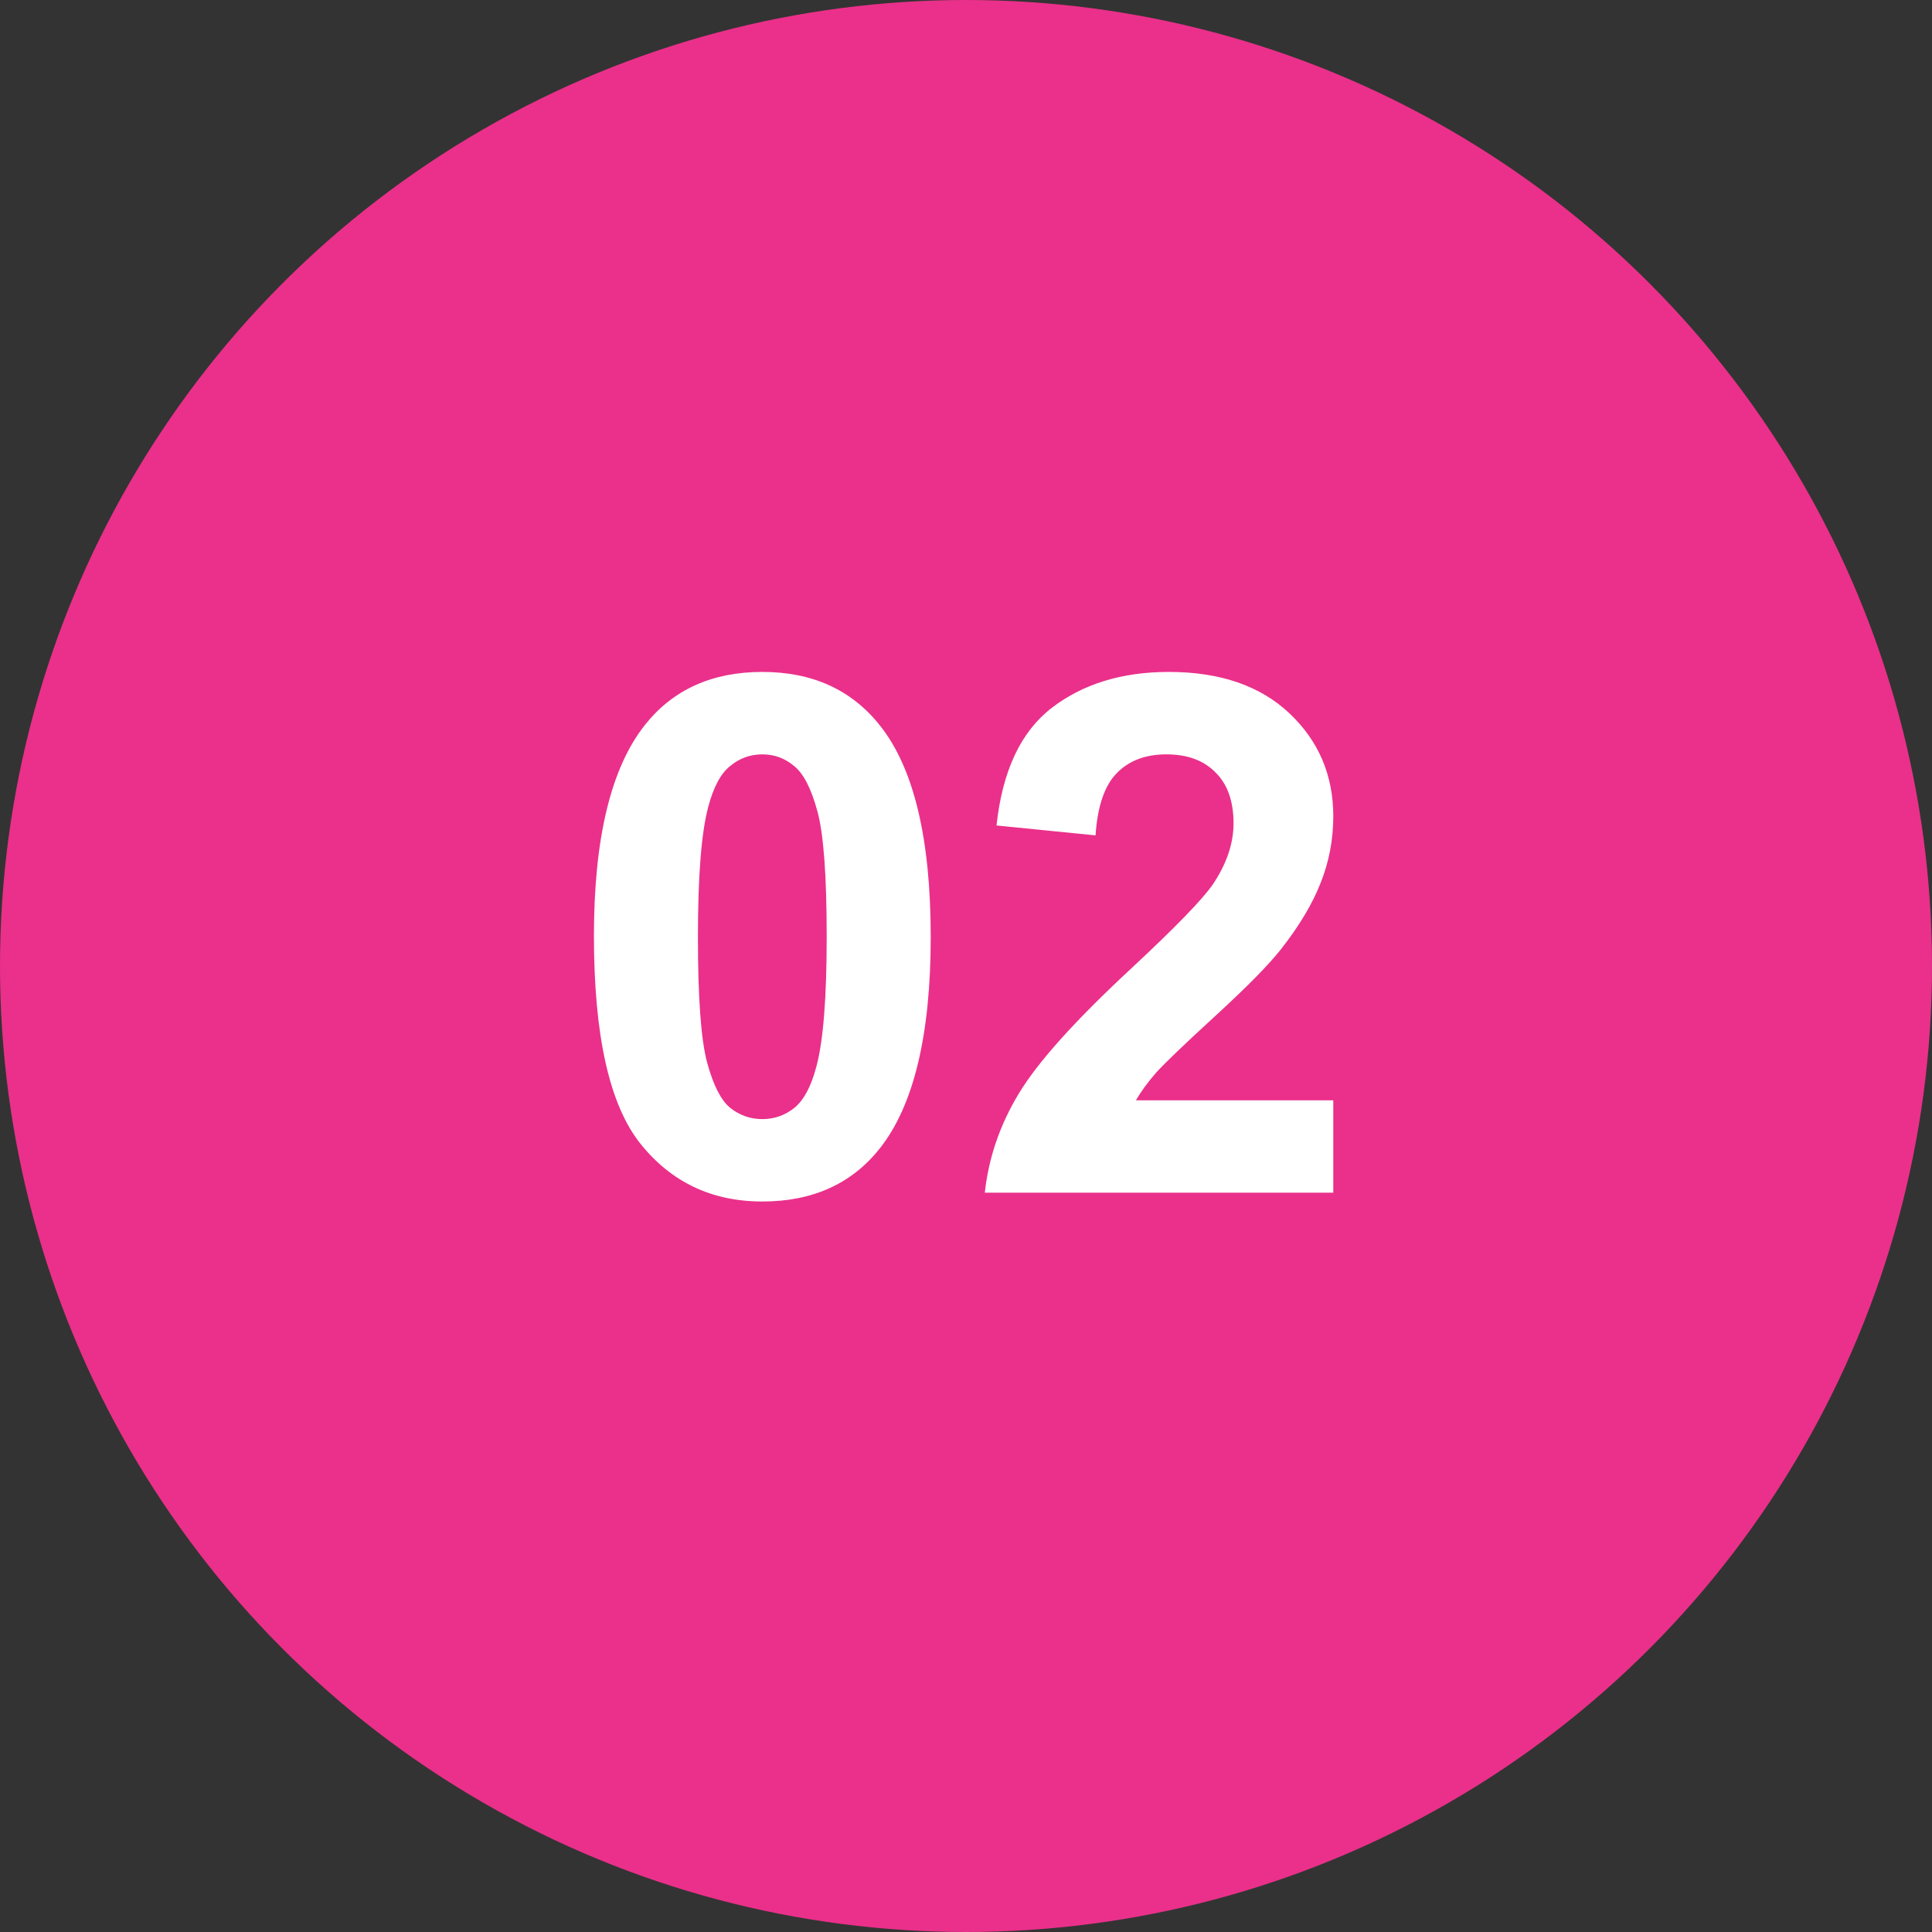
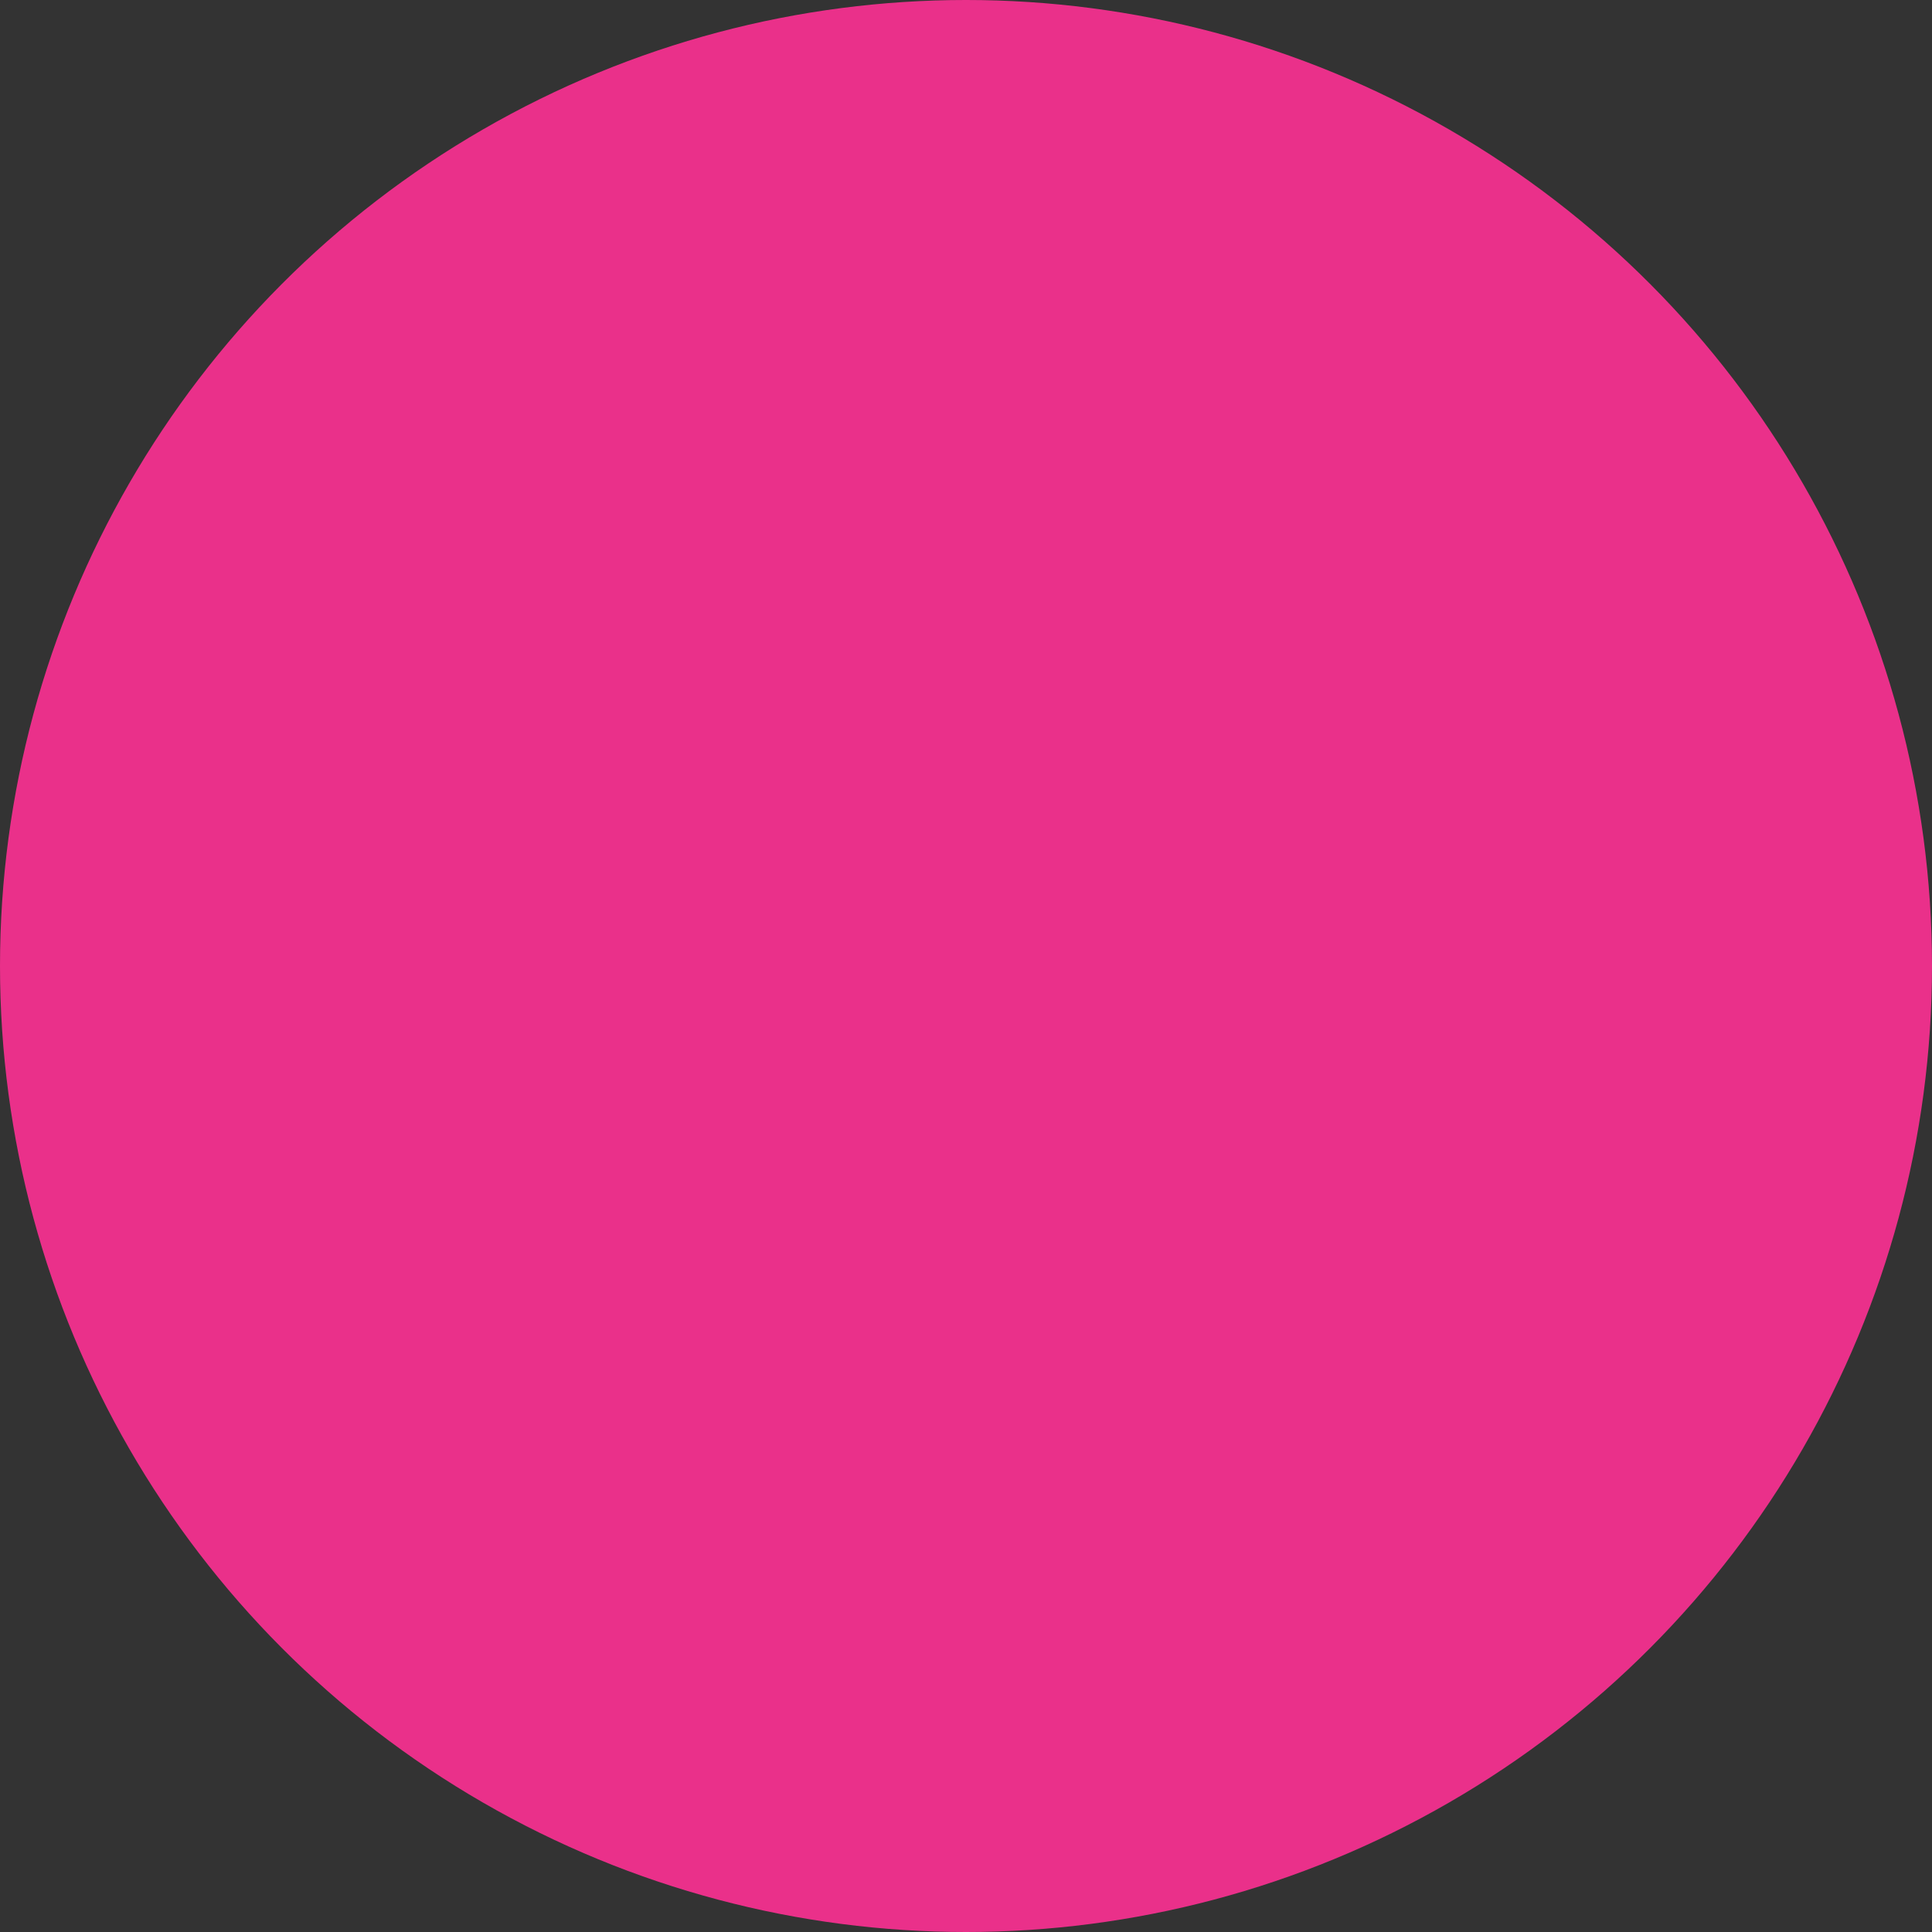
<svg xmlns="http://www.w3.org/2000/svg" width="57" height="57" viewBox="0 0 57 57" fill="none">
  <rect x="0" y="0" width="57" height="57" fill="#333333" stroke="none" />
  <circle cx="28.5" cy="28.5" r="28.5" fill="#EA308A" />
-   <path d="M22.491 19.824C23.973 19.824 25.131 20.353 25.966 21.411C26.961 22.663 27.459 24.74 27.459 27.642C27.459 30.536 26.958 32.617 25.956 33.883C25.128 34.927 23.973 35.448 22.491 35.448C21.002 35.448 19.801 34.878 18.89 33.737C17.978 32.589 17.523 30.547 17.523 27.61C17.523 24.73 18.024 22.656 19.026 21.39C19.854 20.346 21.009 19.824 22.491 19.824ZM22.491 22.256C22.136 22.256 21.819 22.371 21.541 22.601C21.262 22.823 21.047 23.227 20.894 23.811C20.692 24.57 20.591 25.846 20.591 27.642C20.591 29.437 20.681 30.672 20.862 31.347C21.043 32.015 21.27 32.46 21.541 32.683C21.819 32.905 22.136 33.017 22.491 33.017C22.846 33.017 23.162 32.905 23.44 32.683C23.719 32.453 23.934 32.046 24.087 31.462C24.289 30.71 24.39 29.437 24.39 27.642C24.39 25.846 24.3 24.615 24.119 23.947C23.938 23.272 23.708 22.823 23.43 22.601C23.159 22.371 22.846 22.256 22.491 22.256ZM39.336 32.463V35.188H29.055C29.167 34.158 29.501 33.184 30.057 32.265C30.614 31.34 31.713 30.115 33.355 28.591C34.678 27.36 35.488 26.525 35.787 26.086C36.191 25.481 36.393 24.883 36.393 24.291C36.393 23.637 36.215 23.136 35.86 22.788C35.513 22.433 35.029 22.256 34.41 22.256C33.797 22.256 33.31 22.44 32.949 22.809C32.587 23.178 32.378 23.79 32.322 24.646L29.4 24.354C29.574 22.74 30.12 21.581 31.038 20.878C31.957 20.176 33.105 19.824 34.483 19.824C35.993 19.824 37.179 20.231 38.042 21.045C38.904 21.859 39.336 22.872 39.336 24.082C39.336 24.771 39.211 25.429 38.96 26.055C38.717 26.674 38.327 27.325 37.791 28.007C37.436 28.459 36.796 29.11 35.871 29.959C34.945 30.807 34.358 31.371 34.107 31.649C33.864 31.928 33.665 32.199 33.512 32.463H39.336Z" fill="white" />
</svg>